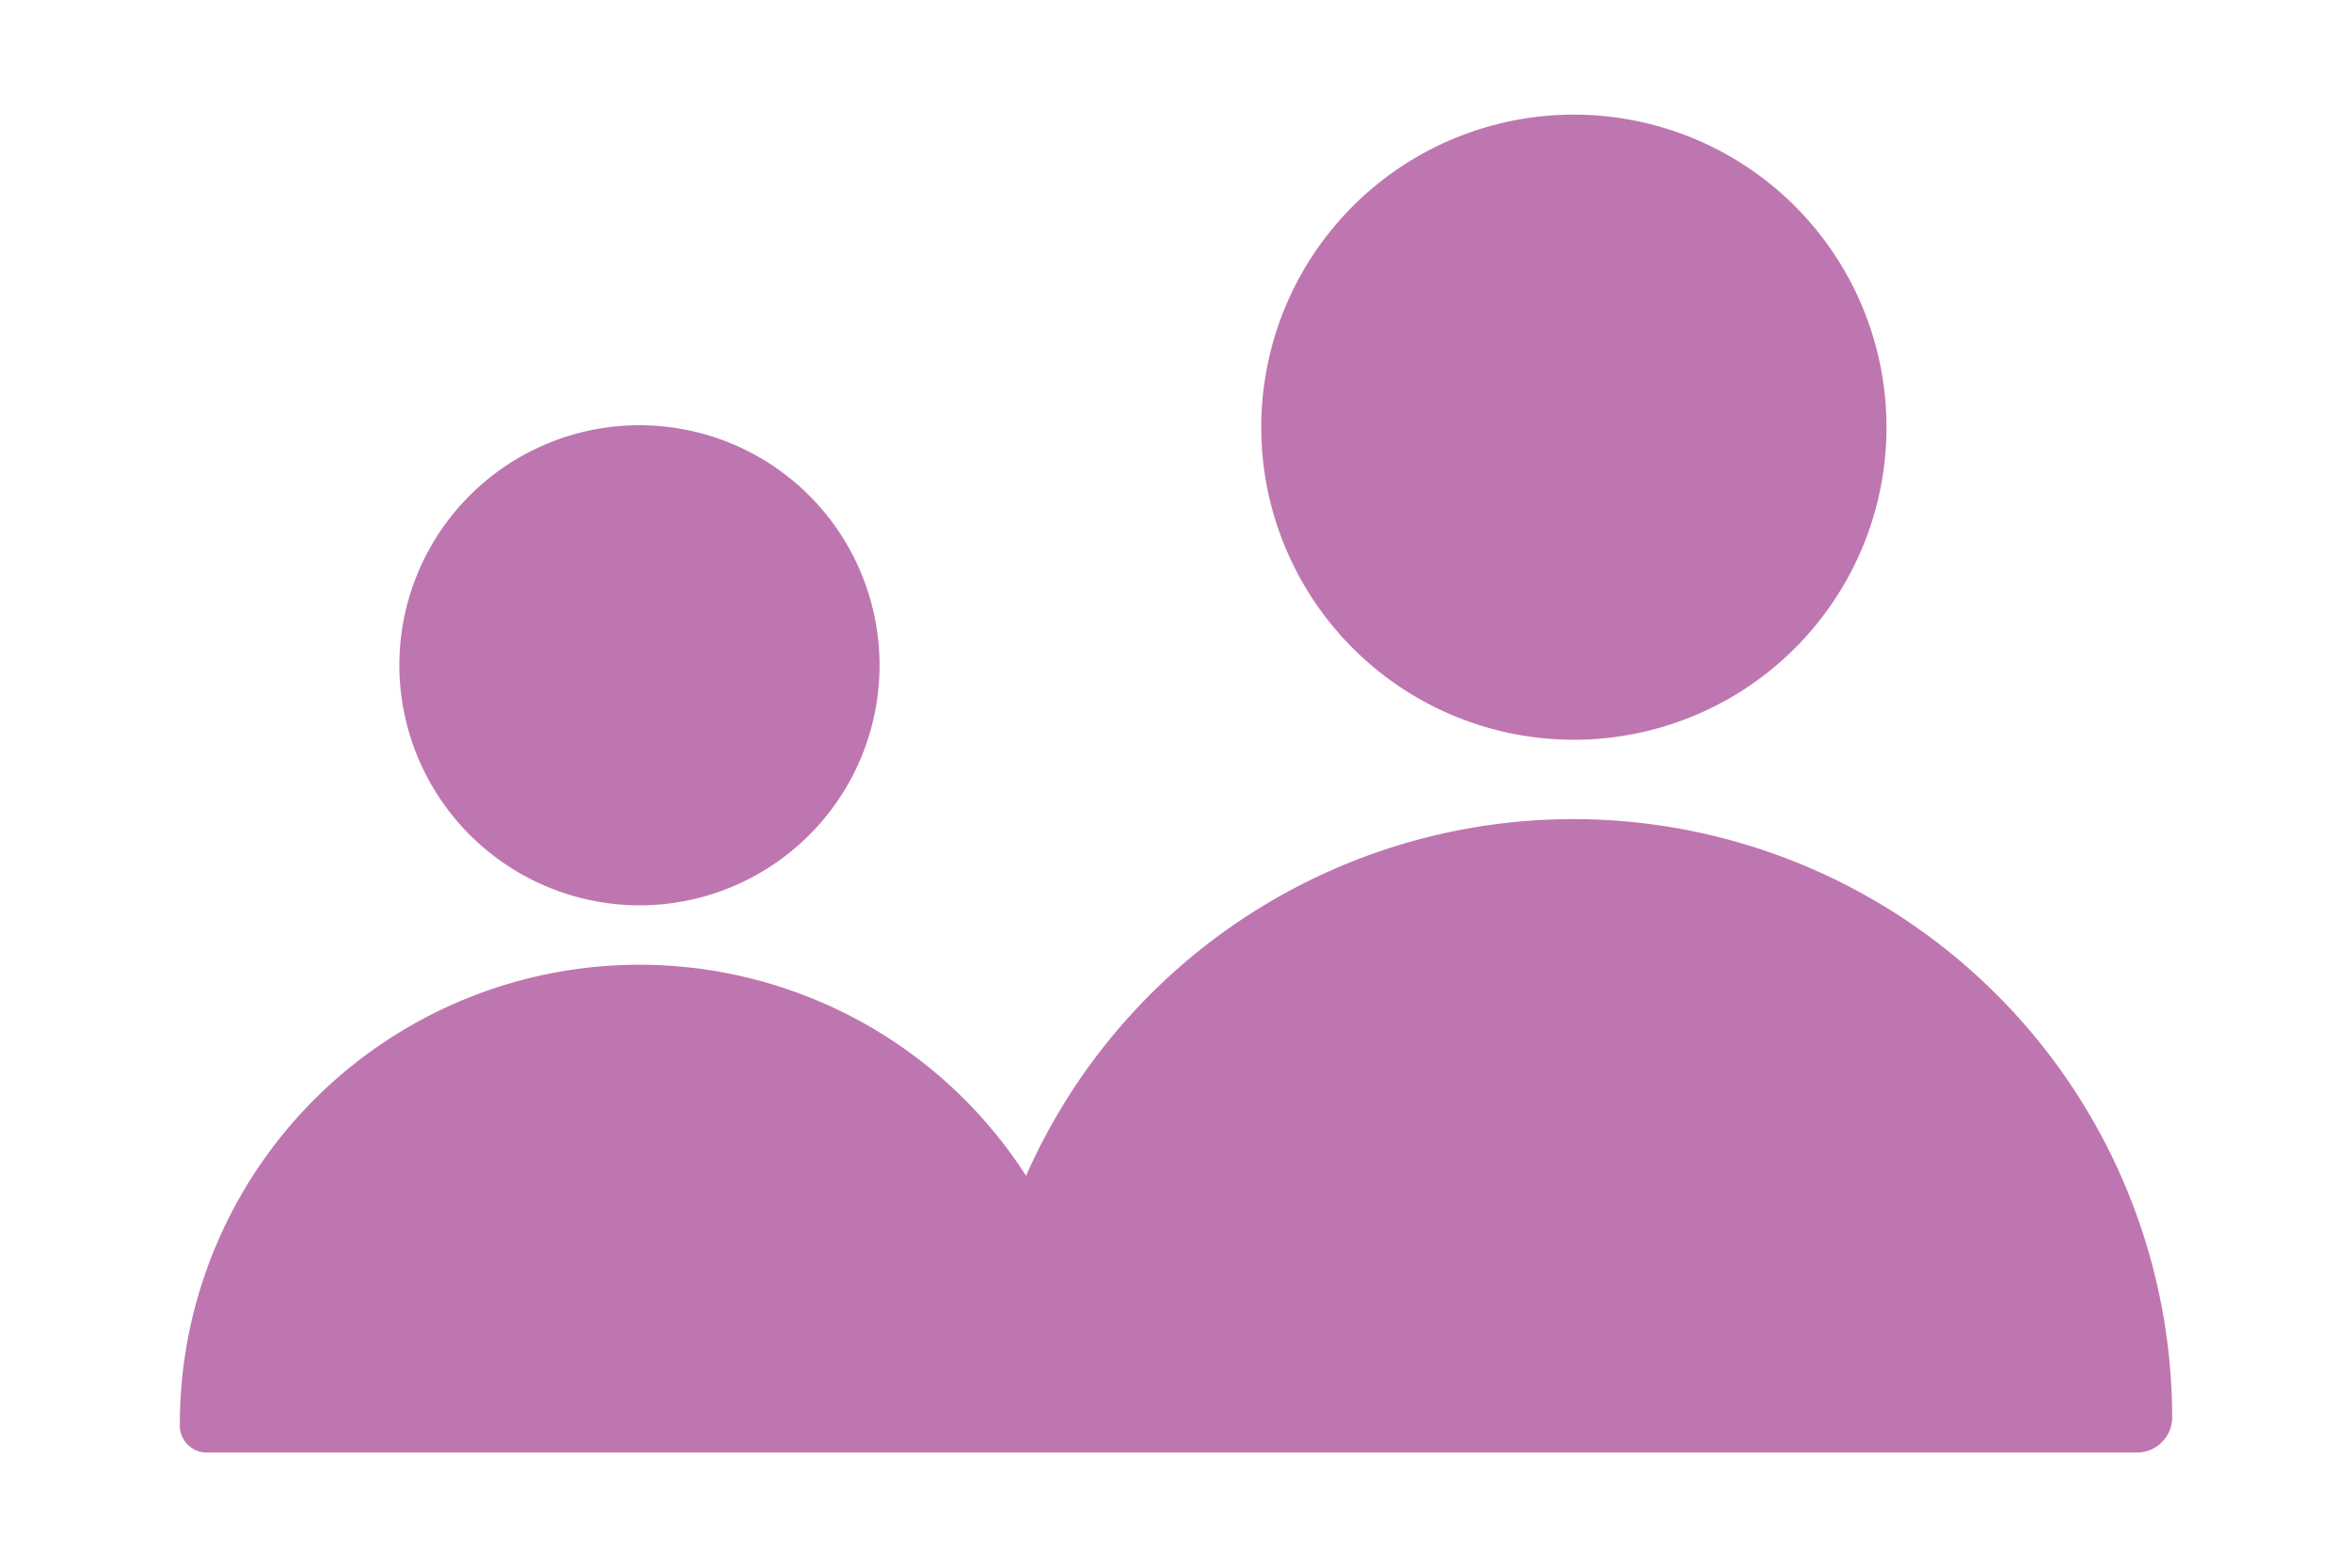
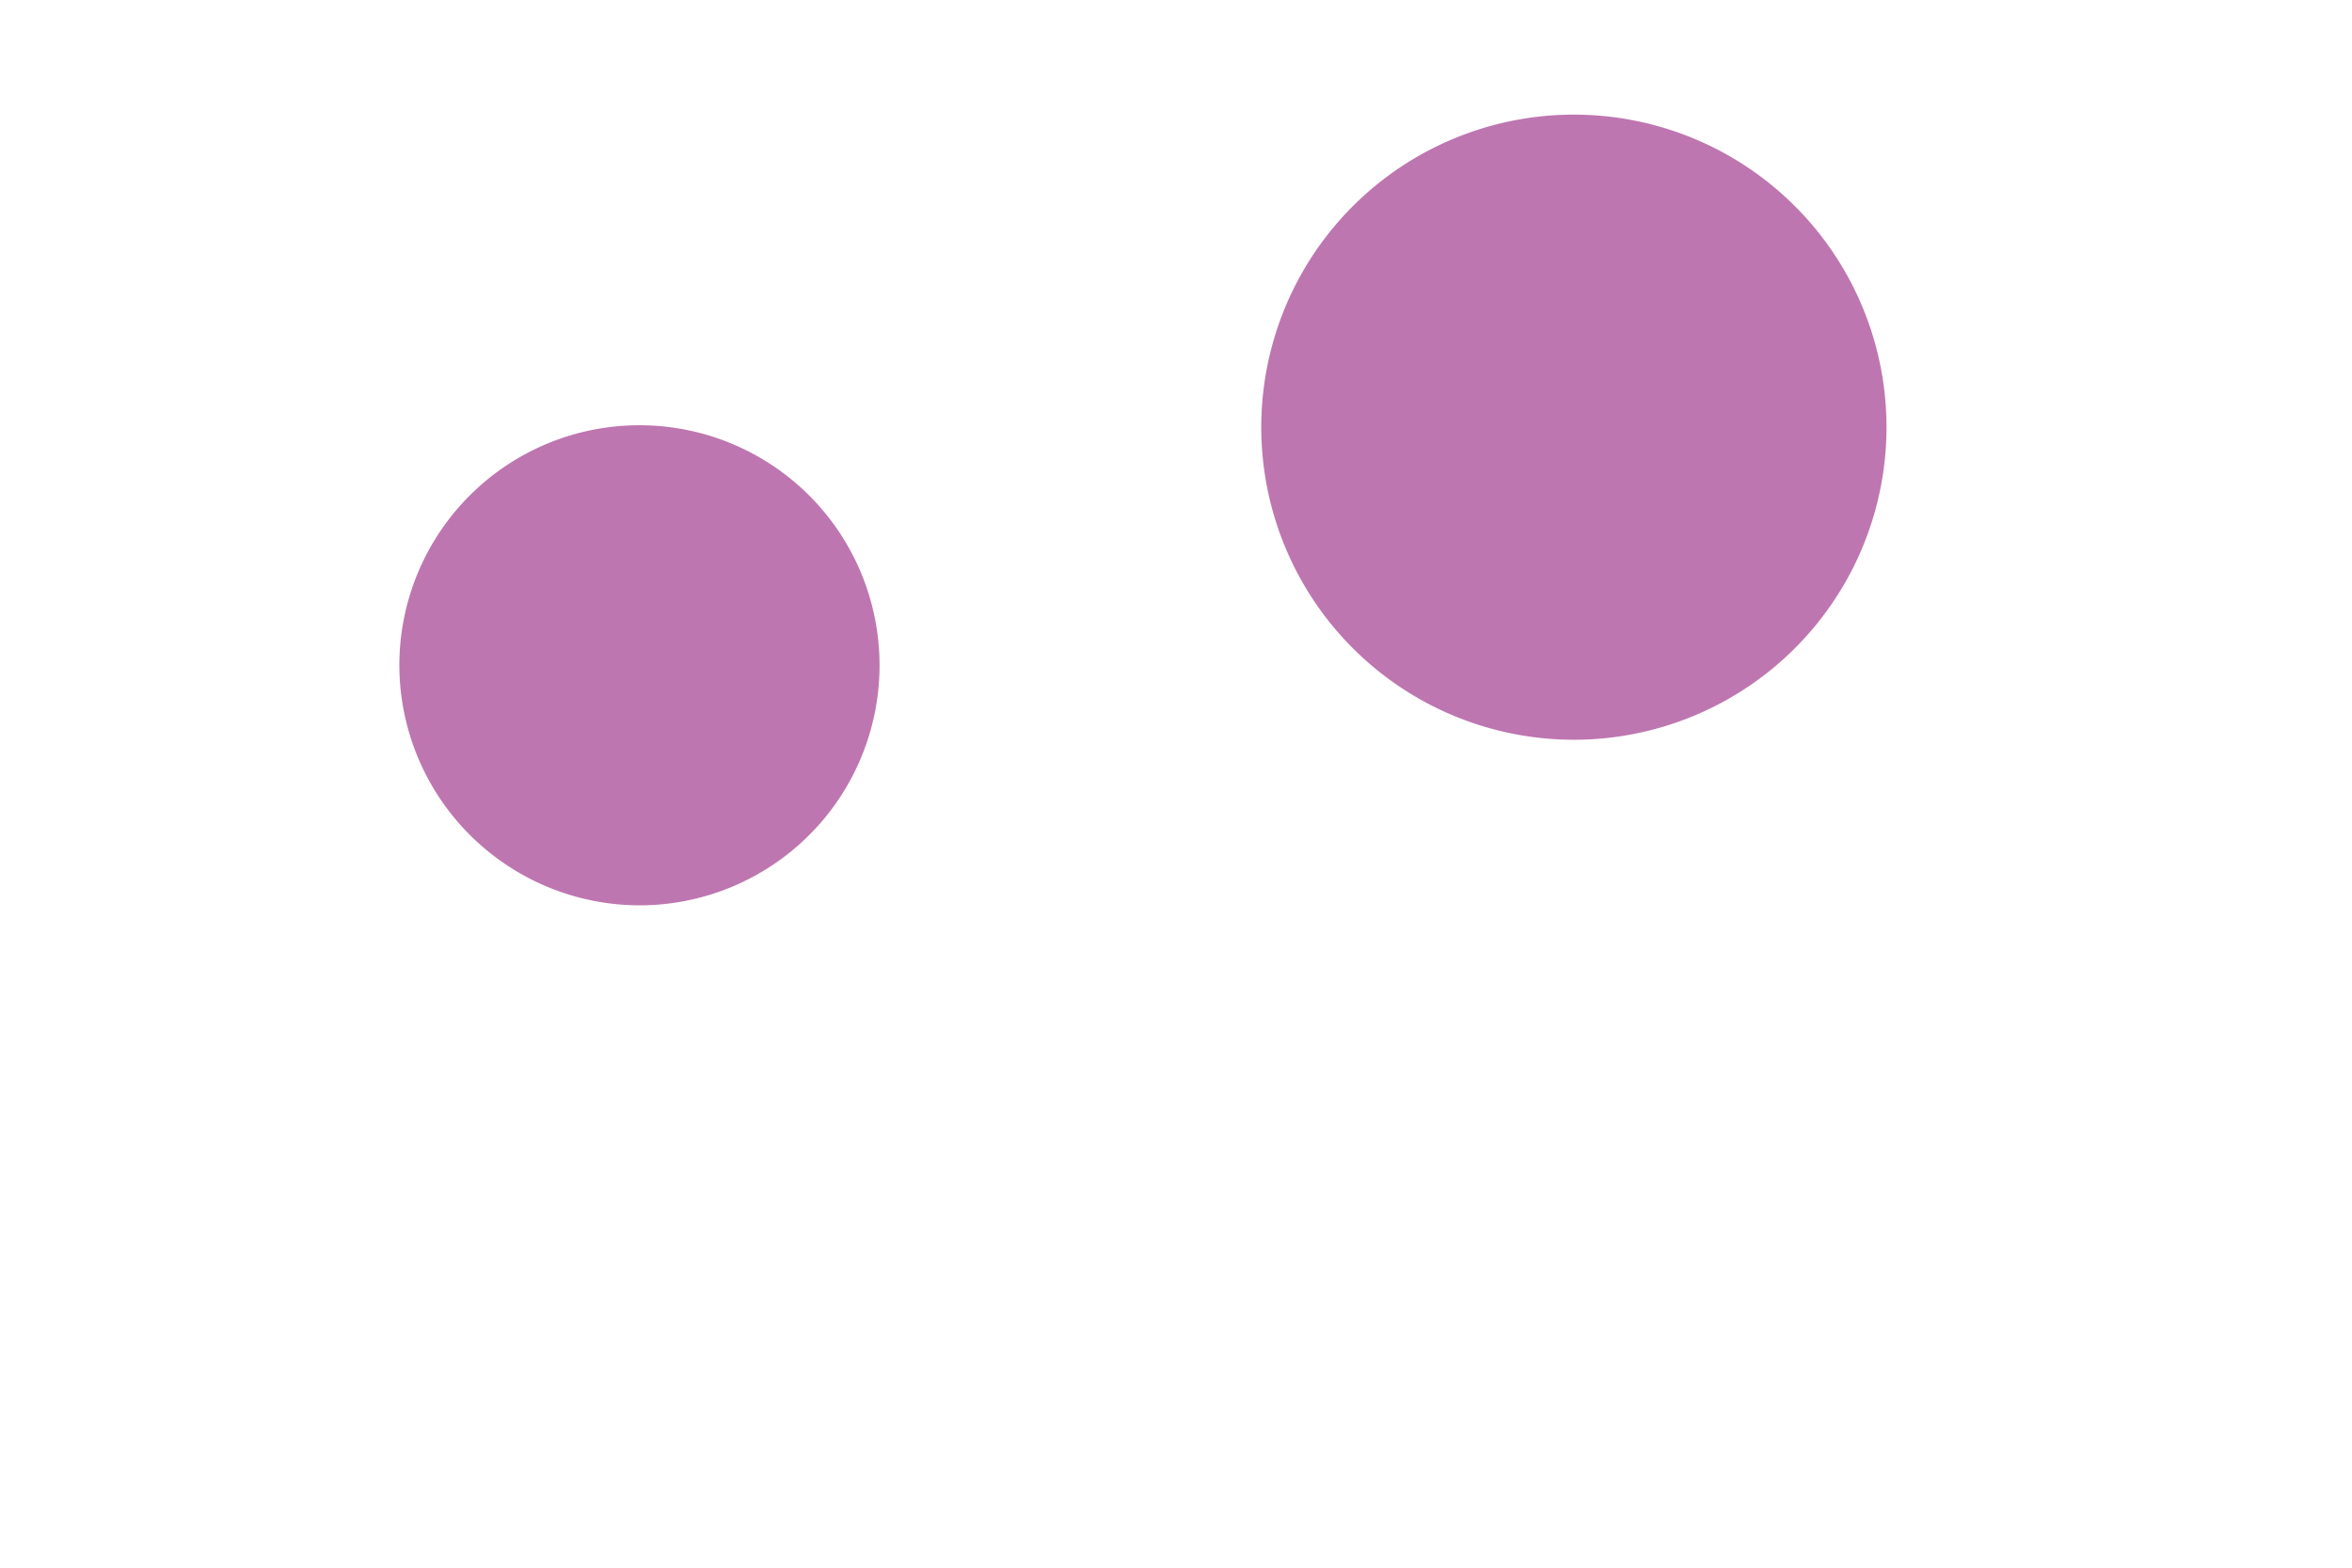
<svg xmlns="http://www.w3.org/2000/svg" width="48" height="32" viewBox="0 0 48 32">
  <defs>
    <style>.a{fill:#be76b0;}</style>
  </defs>
  <path class="a" d="M32.12,15.1a6.38,6.38,0,1,0-6.38-6.37A6.38,6.38,0,0,0,32.12,15.1Z" />
-   <path class="a" d="M32.12,16.72A12.21,12.21,0,0,0,20.94,24,9.38,9.38,0,0,0,3.67,29.1a.55.55,0,0,0,.55.55H43.61a.72.72,0,0,0,.72-.72A12.23,12.23,0,0,0,32.12,16.72Z" />
  <path class="a" d="M13.05,18.48a4.9,4.9,0,1,0-4.9-4.9A4.91,4.91,0,0,0,13.05,18.48Z" />
</svg>